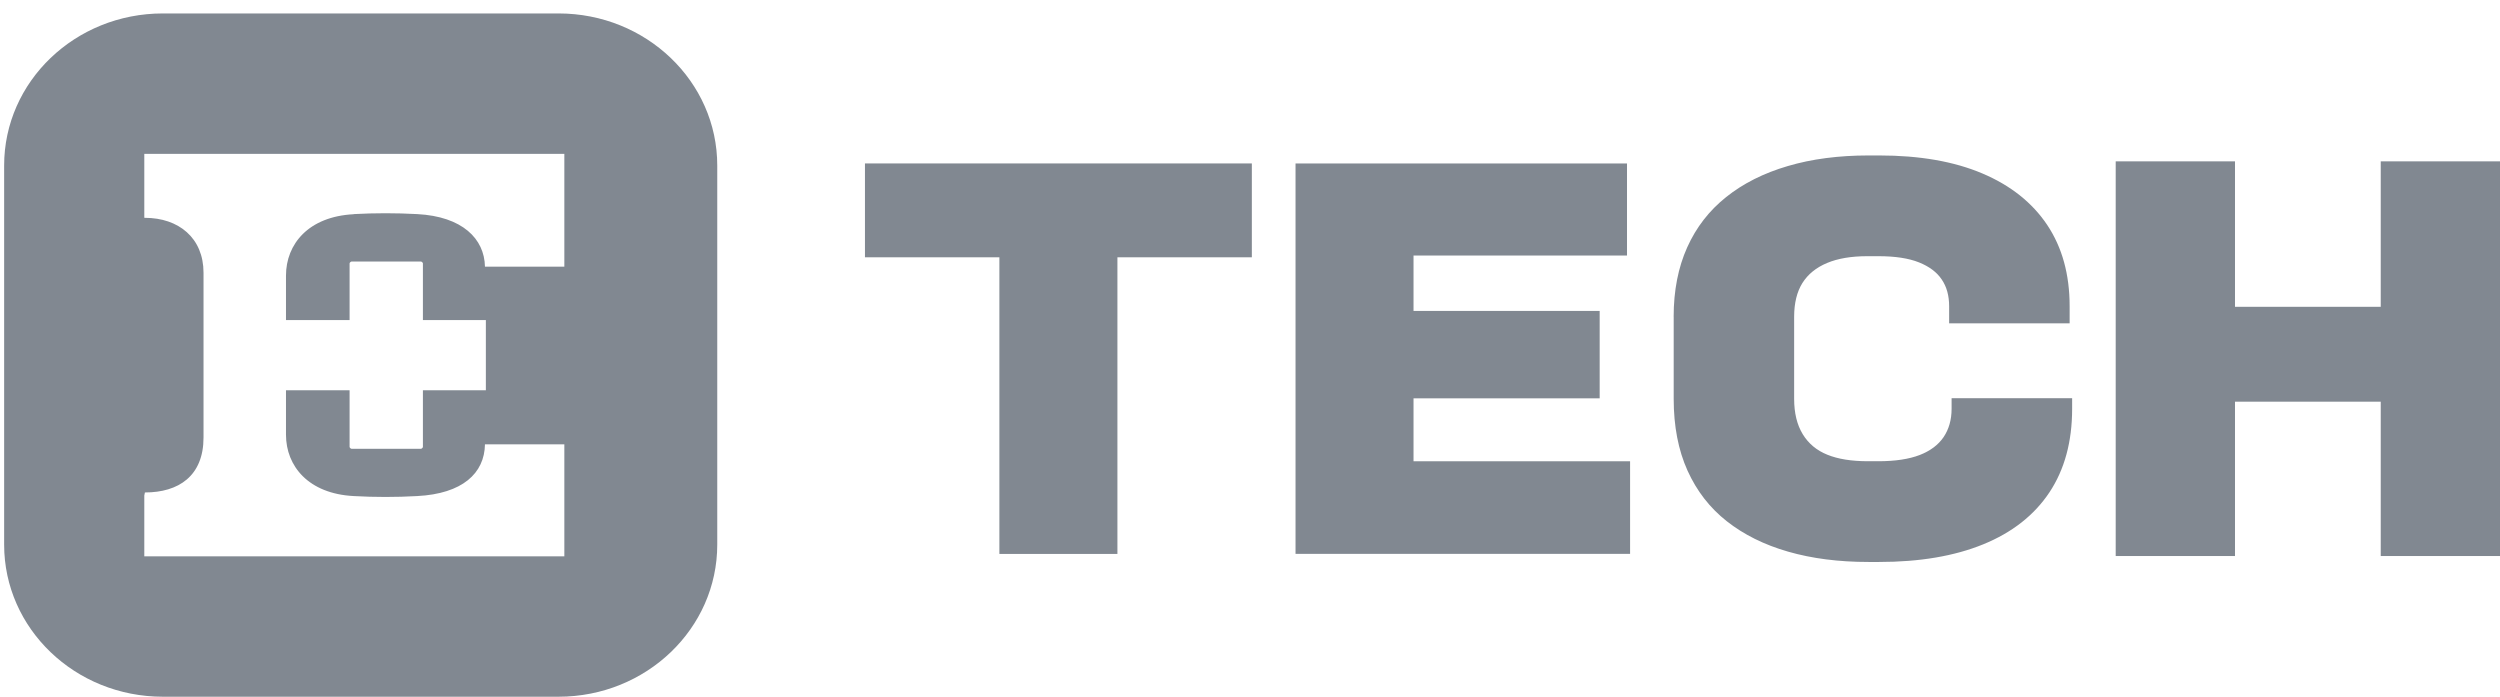
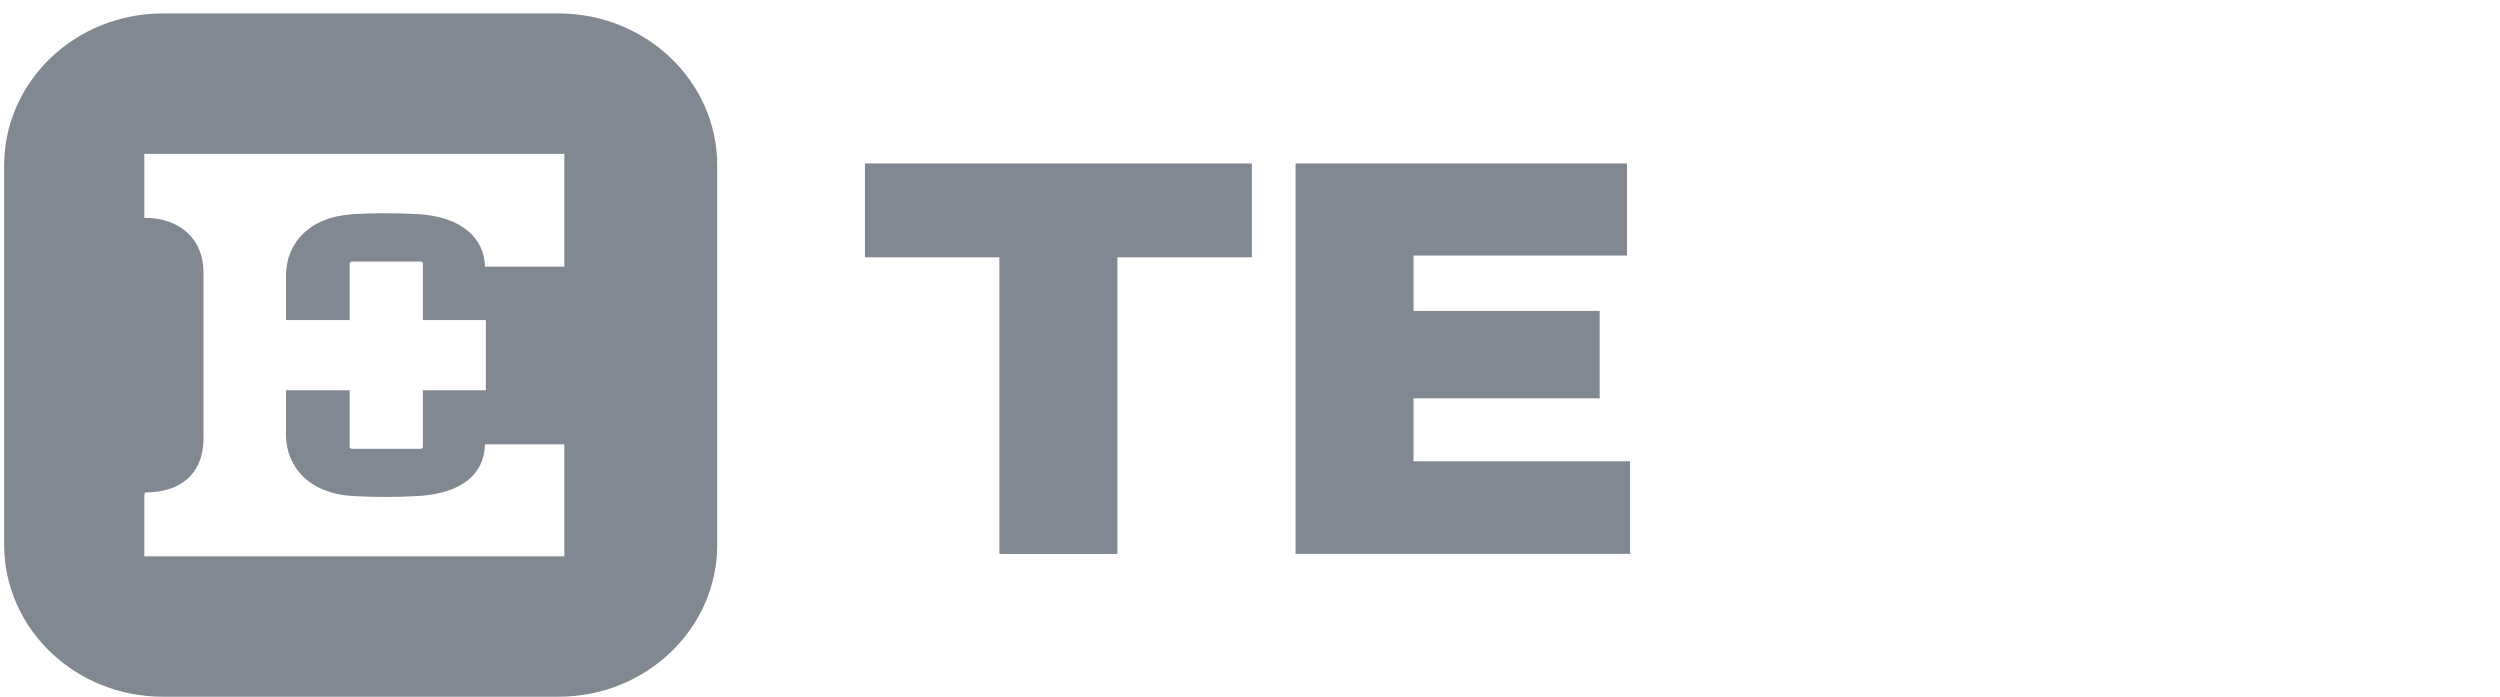
<svg xmlns="http://www.w3.org/2000/svg" width="61" height="17" viewBox="0 0 61 17" fill="none">
  <path fill-rule="evenodd" clip-rule="evenodd" d="M3.973 0.328H13.628C15.767 0.328 17.501 1.989 17.501 4.038V13.29C17.501 15.339 15.767 17 13.628 17H3.973C1.834 17 0.101 15.339 0.101 13.29V4.038C0.101 1.989 1.834 0.328 3.973 0.328ZM10.18 5.224C9.659 5.196 9.153 5.196 8.631 5.224V5.227C7.529 5.283 6.978 5.954 6.978 6.725V7.81H8.53V6.425C8.53 6.411 8.56 6.382 8.575 6.382H10.274C10.289 6.382 10.319 6.411 10.319 6.425V7.81H11.855V9.522H10.319V10.906C10.319 10.921 10.289 10.95 10.274 10.95H8.575C8.56 10.95 8.53 10.921 8.53 10.906V9.522H6.978V10.606C6.978 11.376 7.529 12.047 8.631 12.104C9.151 12.133 9.658 12.133 10.18 12.104C11.282 12.047 11.822 11.55 11.833 10.841H13.77V13.574H3.521V12.09L3.536 12.016C4.356 12.016 4.966 11.617 4.966 10.674V6.656C4.966 5.803 4.356 5.315 3.536 5.315H3.521V3.755H13.77V6.506H11.833C11.82 5.826 11.282 5.282 10.18 5.224Z" fill="#051224" fill-opacity="0.5" />
  <path d="M21.105 6.278V3.988H30.545V6.278H27.265V13.516H24.385V6.278H21.105Z" fill="#051224" fill-opacity="0.5" />
  <path d="M39.773 13.515H31.611V3.988H39.699V6.235H34.49V7.586H39.032V9.719H34.49V11.255H39.774V13.516L39.773 13.515Z" fill="#051224" fill-opacity="0.5" />
-   <path d="M54.534 3.937V7.486H58.09V3.937H61V13.567H58.09V9.801H54.534V13.567H51.623V3.937H54.534Z" fill="#051224" fill-opacity="0.5" />
-   <path d="M40.837 7.731C40.837 7.09 40.948 6.524 41.168 6.035C41.387 5.547 41.705 5.137 42.121 4.806C42.536 4.475 43.035 4.224 43.621 4.052C44.206 3.879 44.863 3.793 45.594 3.793H45.849C46.84 3.793 47.679 3.939 48.369 4.232C49.059 4.524 49.586 4.943 49.952 5.489C50.317 6.036 50.499 6.697 50.499 7.473V7.889H47.559V7.473C47.559 7.214 47.499 6.996 47.378 6.819C47.259 6.641 47.073 6.502 46.823 6.402C46.573 6.302 46.243 6.251 45.833 6.251H45.562C45.172 6.251 44.845 6.306 44.58 6.417C44.315 6.528 44.115 6.69 43.979 6.905C43.844 7.121 43.777 7.396 43.777 7.732V9.73C43.777 10.076 43.846 10.363 43.986 10.593C44.126 10.823 44.327 10.991 44.587 11.095C44.847 11.201 45.177 11.254 45.578 11.254H45.833C46.243 11.254 46.578 11.203 46.839 11.103C47.099 11.002 47.293 10.857 47.424 10.665C47.553 10.473 47.619 10.242 47.619 9.975V9.716H50.56V9.975C50.56 10.779 50.374 11.46 50.005 12.015C49.634 12.572 49.097 12.993 48.392 13.281C47.687 13.569 46.84 13.712 45.849 13.712H45.594C44.863 13.712 44.208 13.627 43.629 13.46C43.048 13.293 42.551 13.046 42.136 12.72C41.721 12.394 41.401 11.982 41.176 11.484C40.951 10.986 40.838 10.401 40.838 9.73V7.732L40.837 7.731Z" fill="#051224" fill-opacity="0.5" />
</svg>